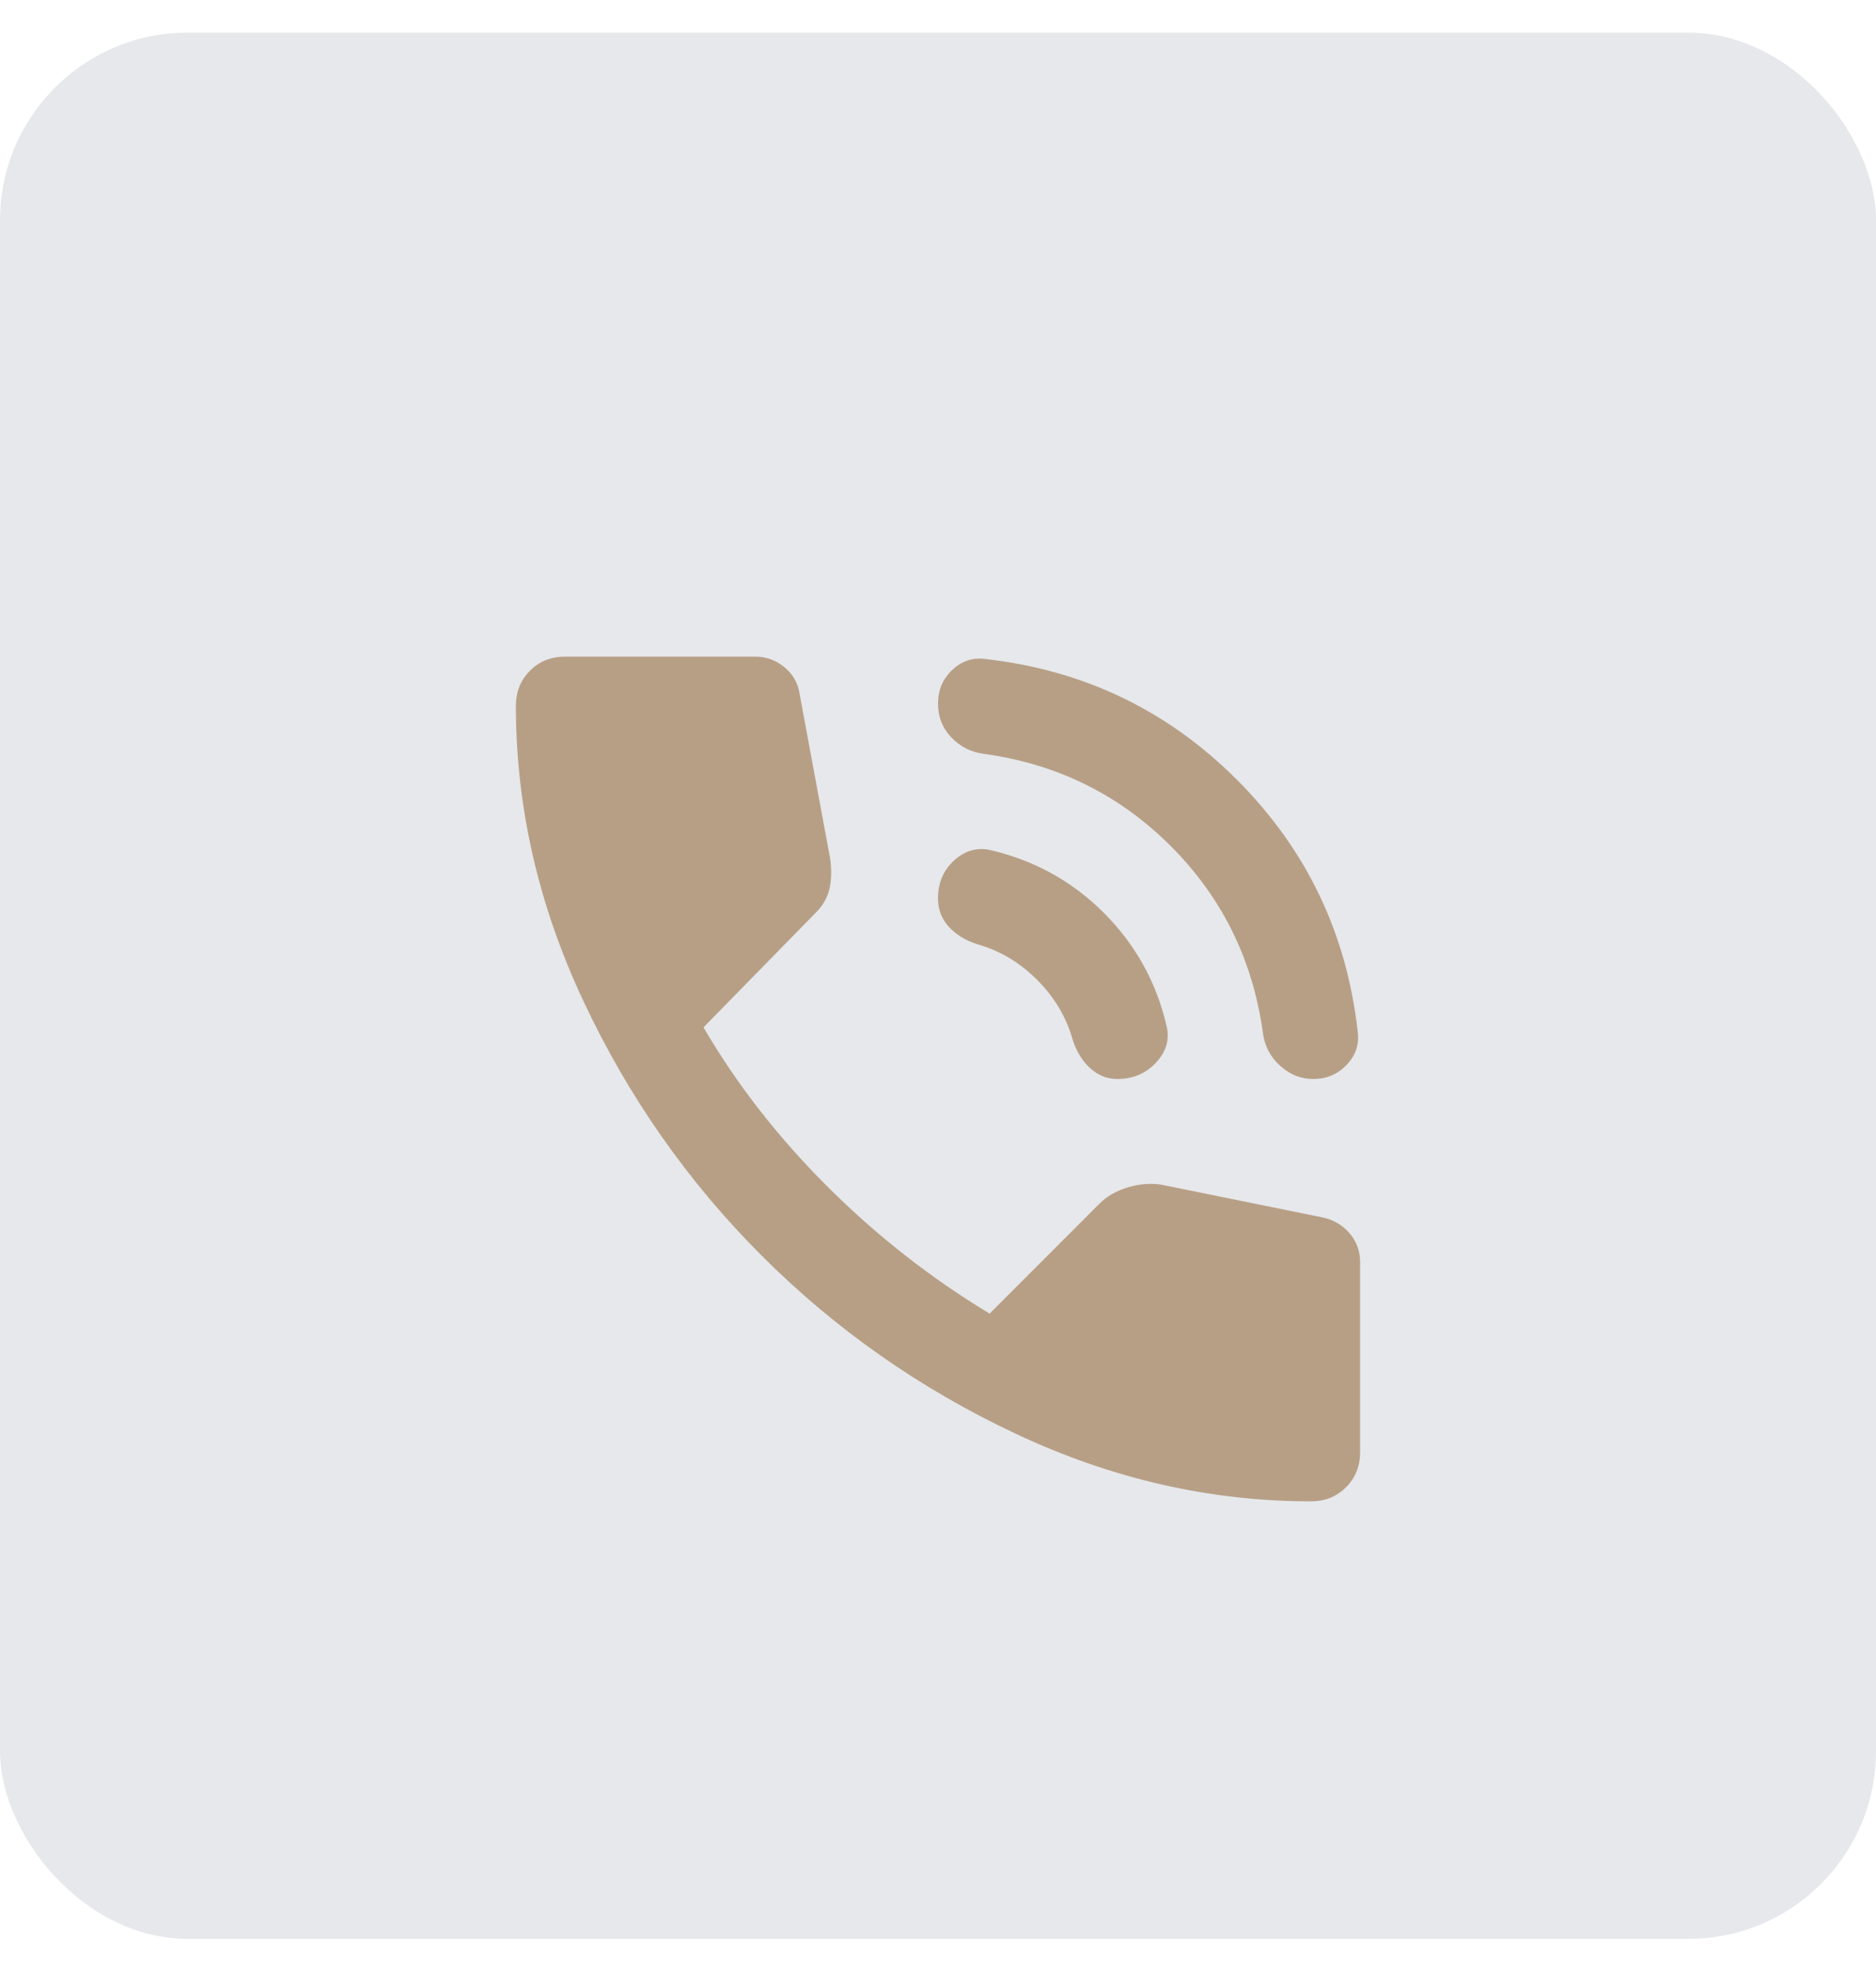
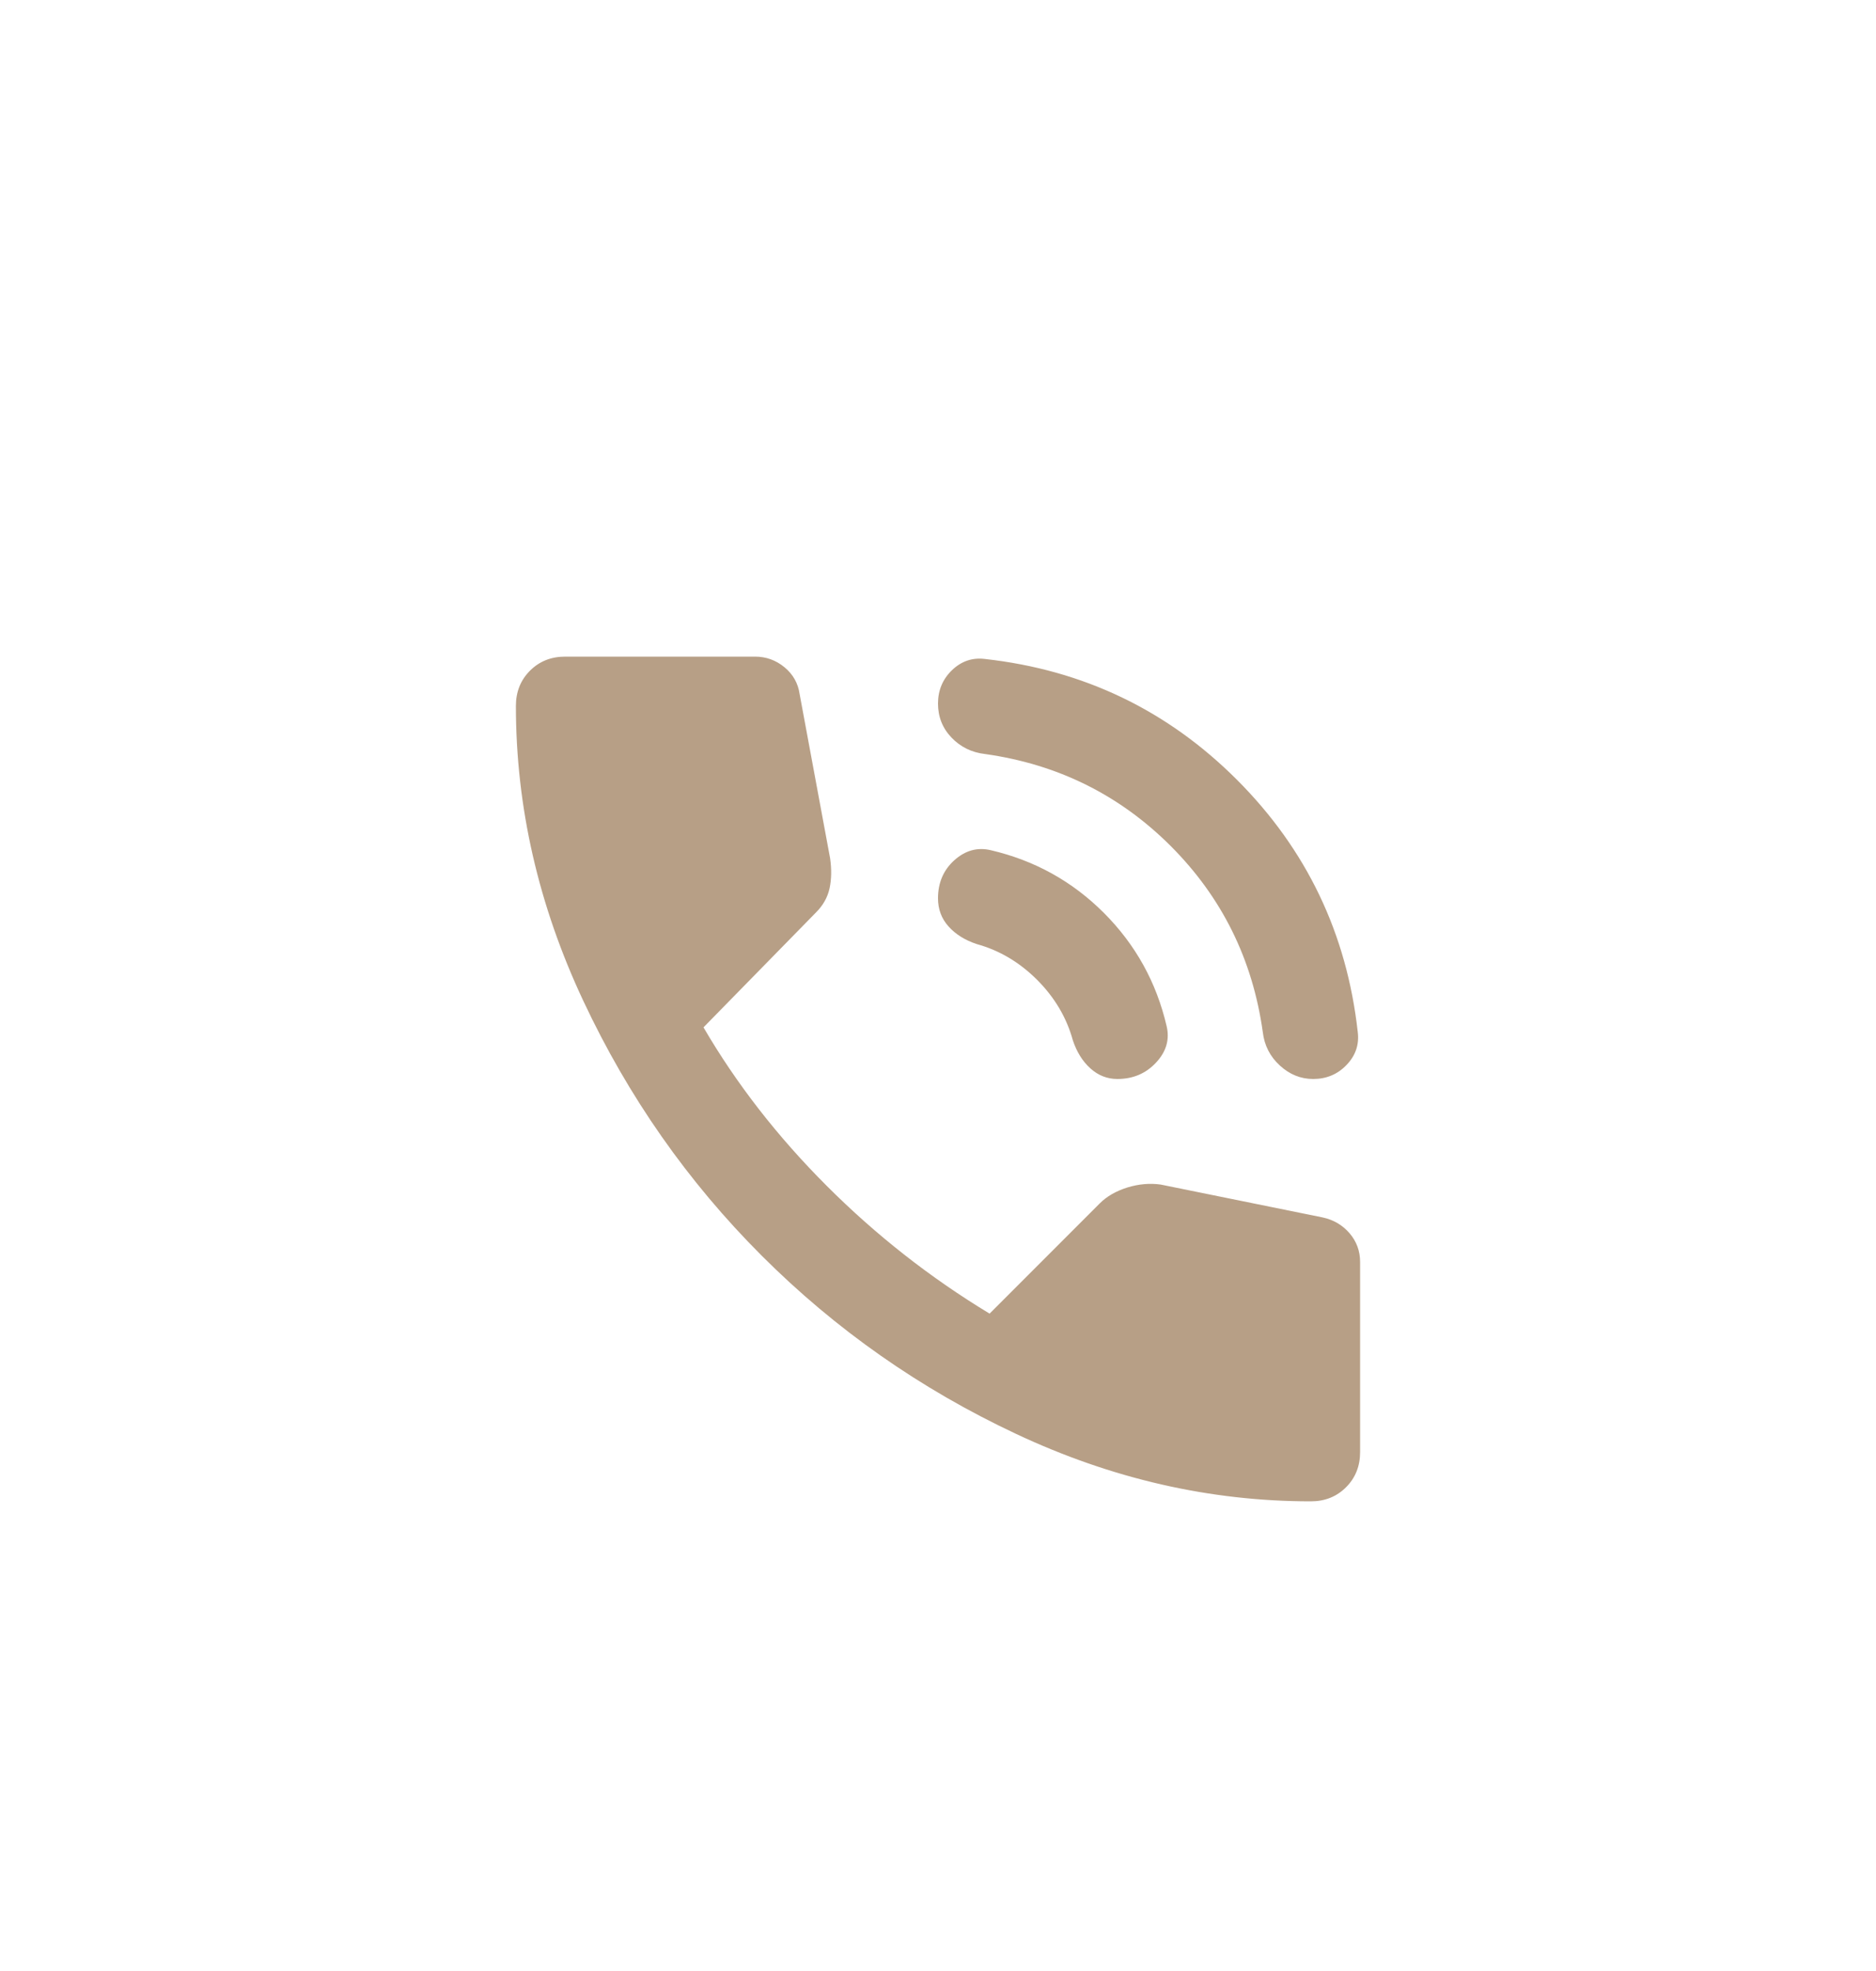
<svg xmlns="http://www.w3.org/2000/svg" width="40" height="42" viewBox="0 0 40 42" fill="none">
-   <rect y="0.695" width="40" height="40.62" rx="4" fill="#E6E8EB" />
  <path d="M28 22.992C27.733 22.992 27.496 22.896 27.288 22.704C27.079 22.513 26.958 22.276 26.925 21.992C26.708 20.442 26.054 19.121 24.963 18.029C23.871 16.938 22.55 16.284 21 16.067C20.717 16.034 20.479 15.917 20.288 15.717C20.096 15.517 20 15.275 20 14.992C20 14.709 20.1 14.471 20.3 14.279C20.5 14.088 20.733 14.009 21 14.042C23.1 14.275 24.892 15.134 26.375 16.617C27.858 18.101 28.717 19.892 28.95 21.992C28.983 22.259 28.904 22.492 28.712 22.692C28.521 22.892 28.283 22.992 28 22.992ZM23.825 22.992C23.608 22.992 23.417 22.917 23.25 22.767C23.083 22.617 22.958 22.417 22.875 22.167C22.742 21.684 22.488 21.255 22.113 20.879C21.738 20.505 21.308 20.25 20.825 20.117C20.575 20.034 20.375 19.909 20.225 19.742C20.075 19.576 20 19.375 20 19.142C20 18.809 20.117 18.538 20.35 18.329C20.583 18.121 20.842 18.05 21.125 18.117C22.058 18.334 22.863 18.779 23.538 19.454C24.213 20.13 24.658 20.934 24.875 21.867C24.942 22.151 24.867 22.409 24.65 22.642C24.433 22.875 24.158 22.992 23.825 22.992ZM27.95 31.992C25.8 31.992 23.704 31.513 21.663 30.554C19.621 29.596 17.813 28.329 16.238 26.754C14.663 25.18 13.396 23.371 12.438 21.329C11.479 19.288 11 17.192 11 15.042C11 14.742 11.1 14.492 11.3 14.292C11.5 14.092 11.75 13.992 12.05 13.992H16.1C16.333 13.992 16.542 14.067 16.725 14.217C16.908 14.367 17.017 14.559 17.05 14.792L17.7 18.292C17.733 18.526 17.729 18.738 17.688 18.929C17.646 19.121 17.55 19.292 17.4 19.442L15 21.892C15.7 23.092 16.575 24.217 17.625 25.267C18.675 26.317 19.833 27.226 21.1 27.992L23.45 25.642C23.6 25.492 23.796 25.38 24.038 25.304C24.279 25.23 24.517 25.209 24.75 25.242L28.2 25.942C28.433 25.992 28.625 26.105 28.775 26.279C28.925 26.454 29 26.659 29 26.892V30.942C29 31.242 28.9 31.492 28.7 31.692C28.5 31.892 28.25 31.992 27.95 31.992Z" fill="#B79F86" />
</svg>